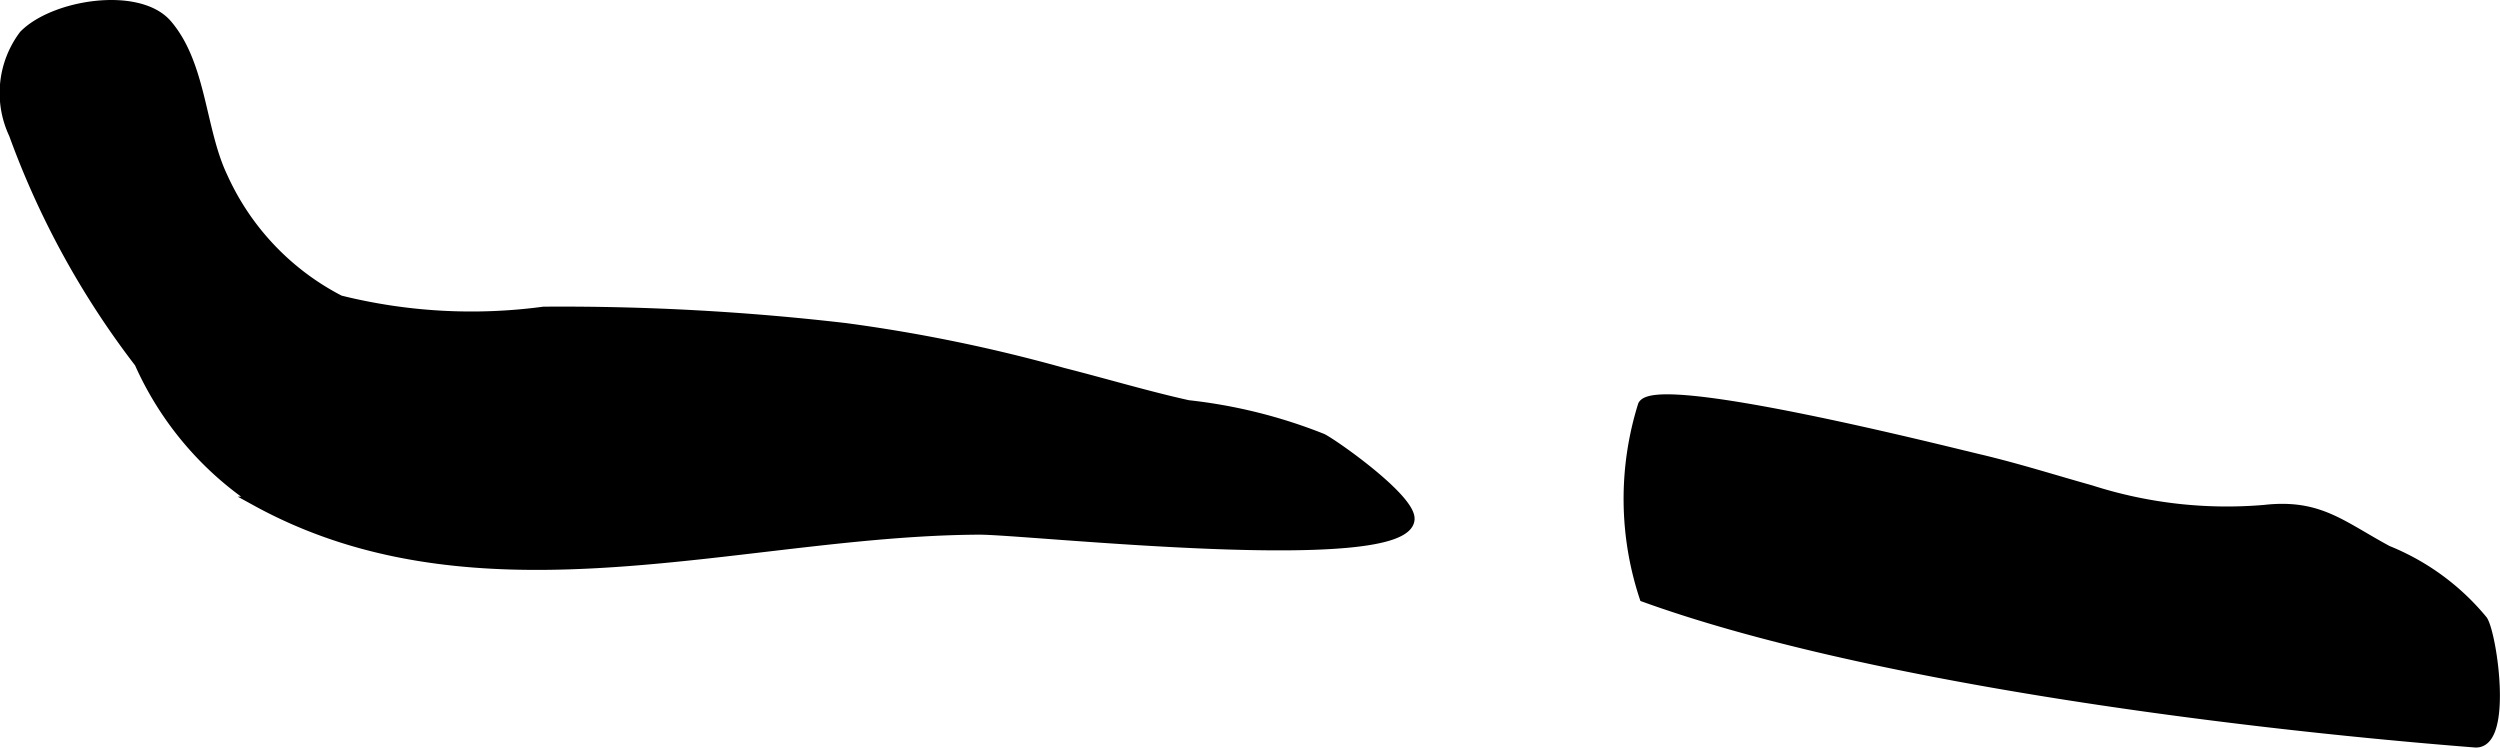
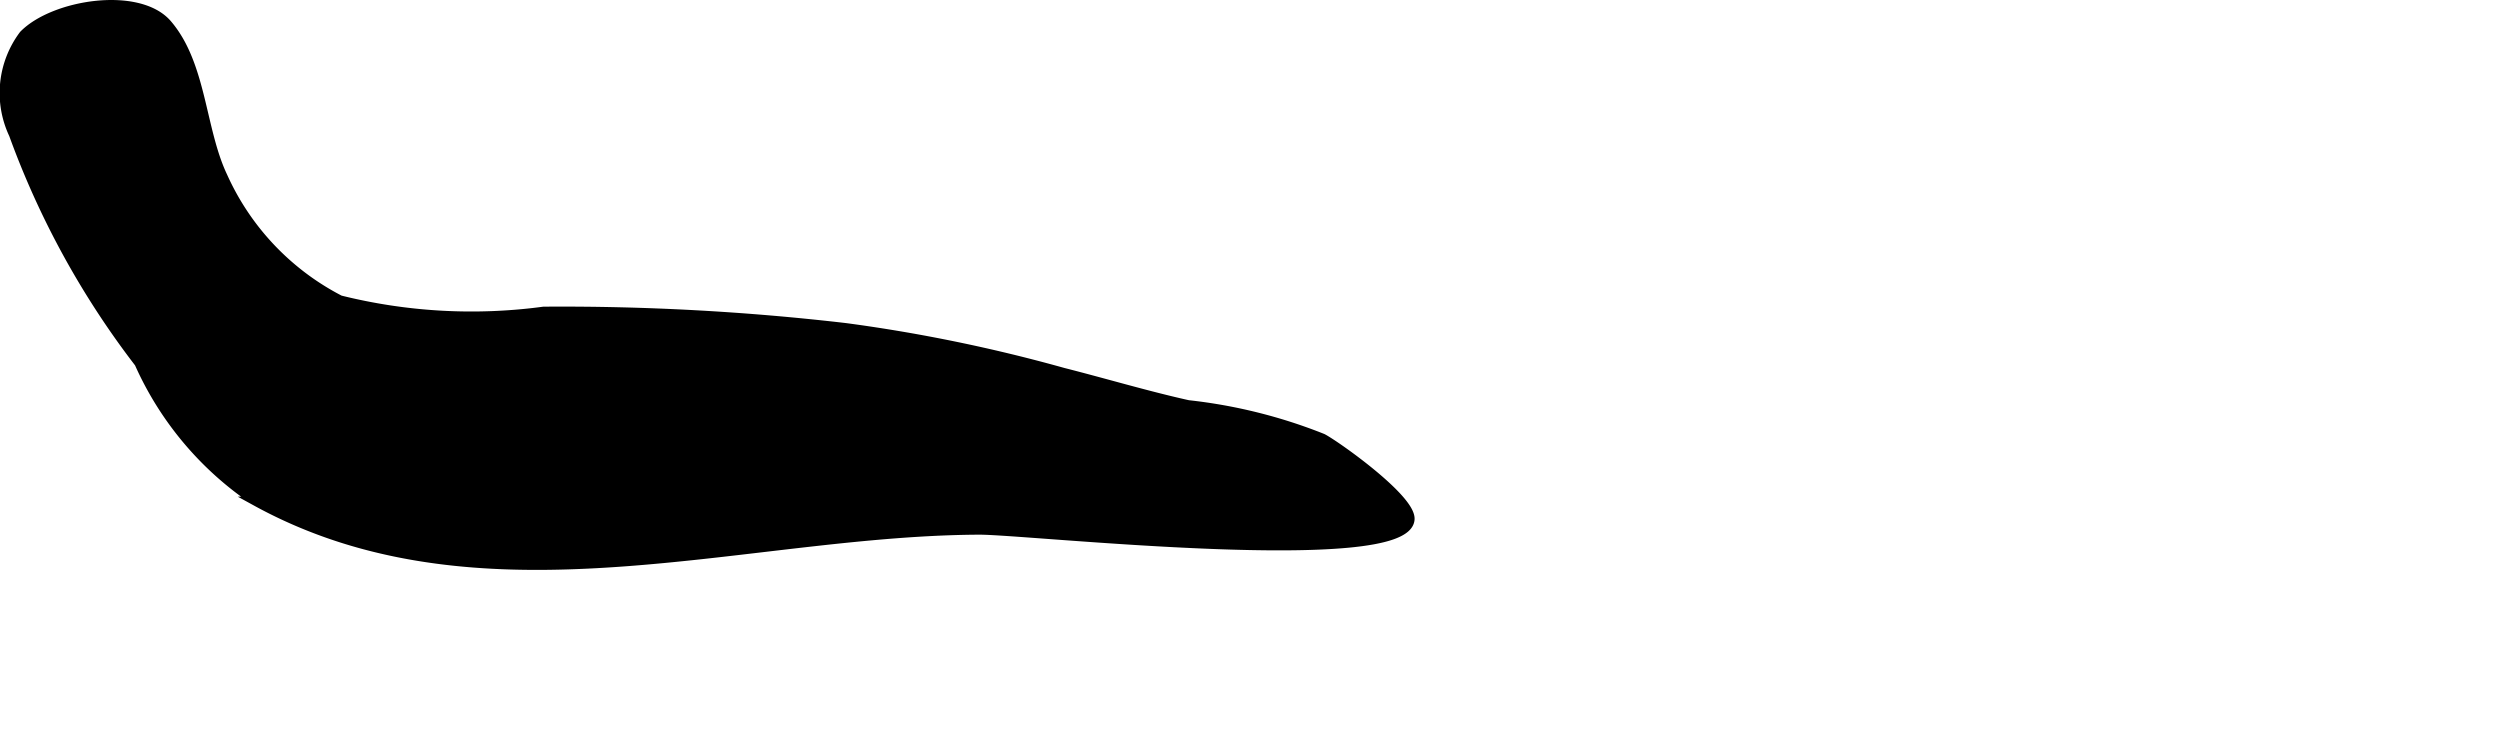
<svg xmlns="http://www.w3.org/2000/svg" version="1.1" width="14.036mm" height="4.197mm" viewBox="0 0 39.787 11.898">
  <defs>
    <style type="text/css">
      .a {
        stroke: #000;
        stroke-miterlimit: 10;
        stroke-width: 0.15px;
        fill-rule: evenodd;
      }
    </style>
  </defs>
  <path class="a" d="M13.587,8.552c-3.203.317-6.551,1.053-9.512-.572a5.165,5.165,0,0,1-1.862-2.203A13.567,13.567,0,0,1,.215,2.137,1.538,1.538,0,0,1,.376.556C.858.064,2.208-.144,2.662.387c.551.644.528,1.676.882,2.422a4.104,4.104,0,0,0,1.865,1.967,8.642,8.642,0,0,0,3.242.18,39.112,39.112,0,0,1,4.806.261,25.326,25.326,0,0,1,3.466.713c.636.161,1.352.374,1.986.514a8.154,8.154,0,0,1,2.139.533c.225.119,1.408.96,1.39,1.286-.046.838-6.094.168-6.856.172C14.925,8.438,14.259,8.486,13.587,8.552Z" />
-   <path class="a" d="M33.276,7.797a7.077,7.077,0,0,0,2.764.314c.871-.098,1.221.25,1.96.648a3.81,3.81,0,0,1,1.518,1.114c.153.249.403,1.991-.129,1.949-4.095-.322-9.784-1.074-13.222-2.315a4.99,4.99,0,0,1-.024-3.059c.219-.435,4.824.731,5.356.856C32.124,7.452,32.703,7.637,33.276,7.797Z" />
</svg>